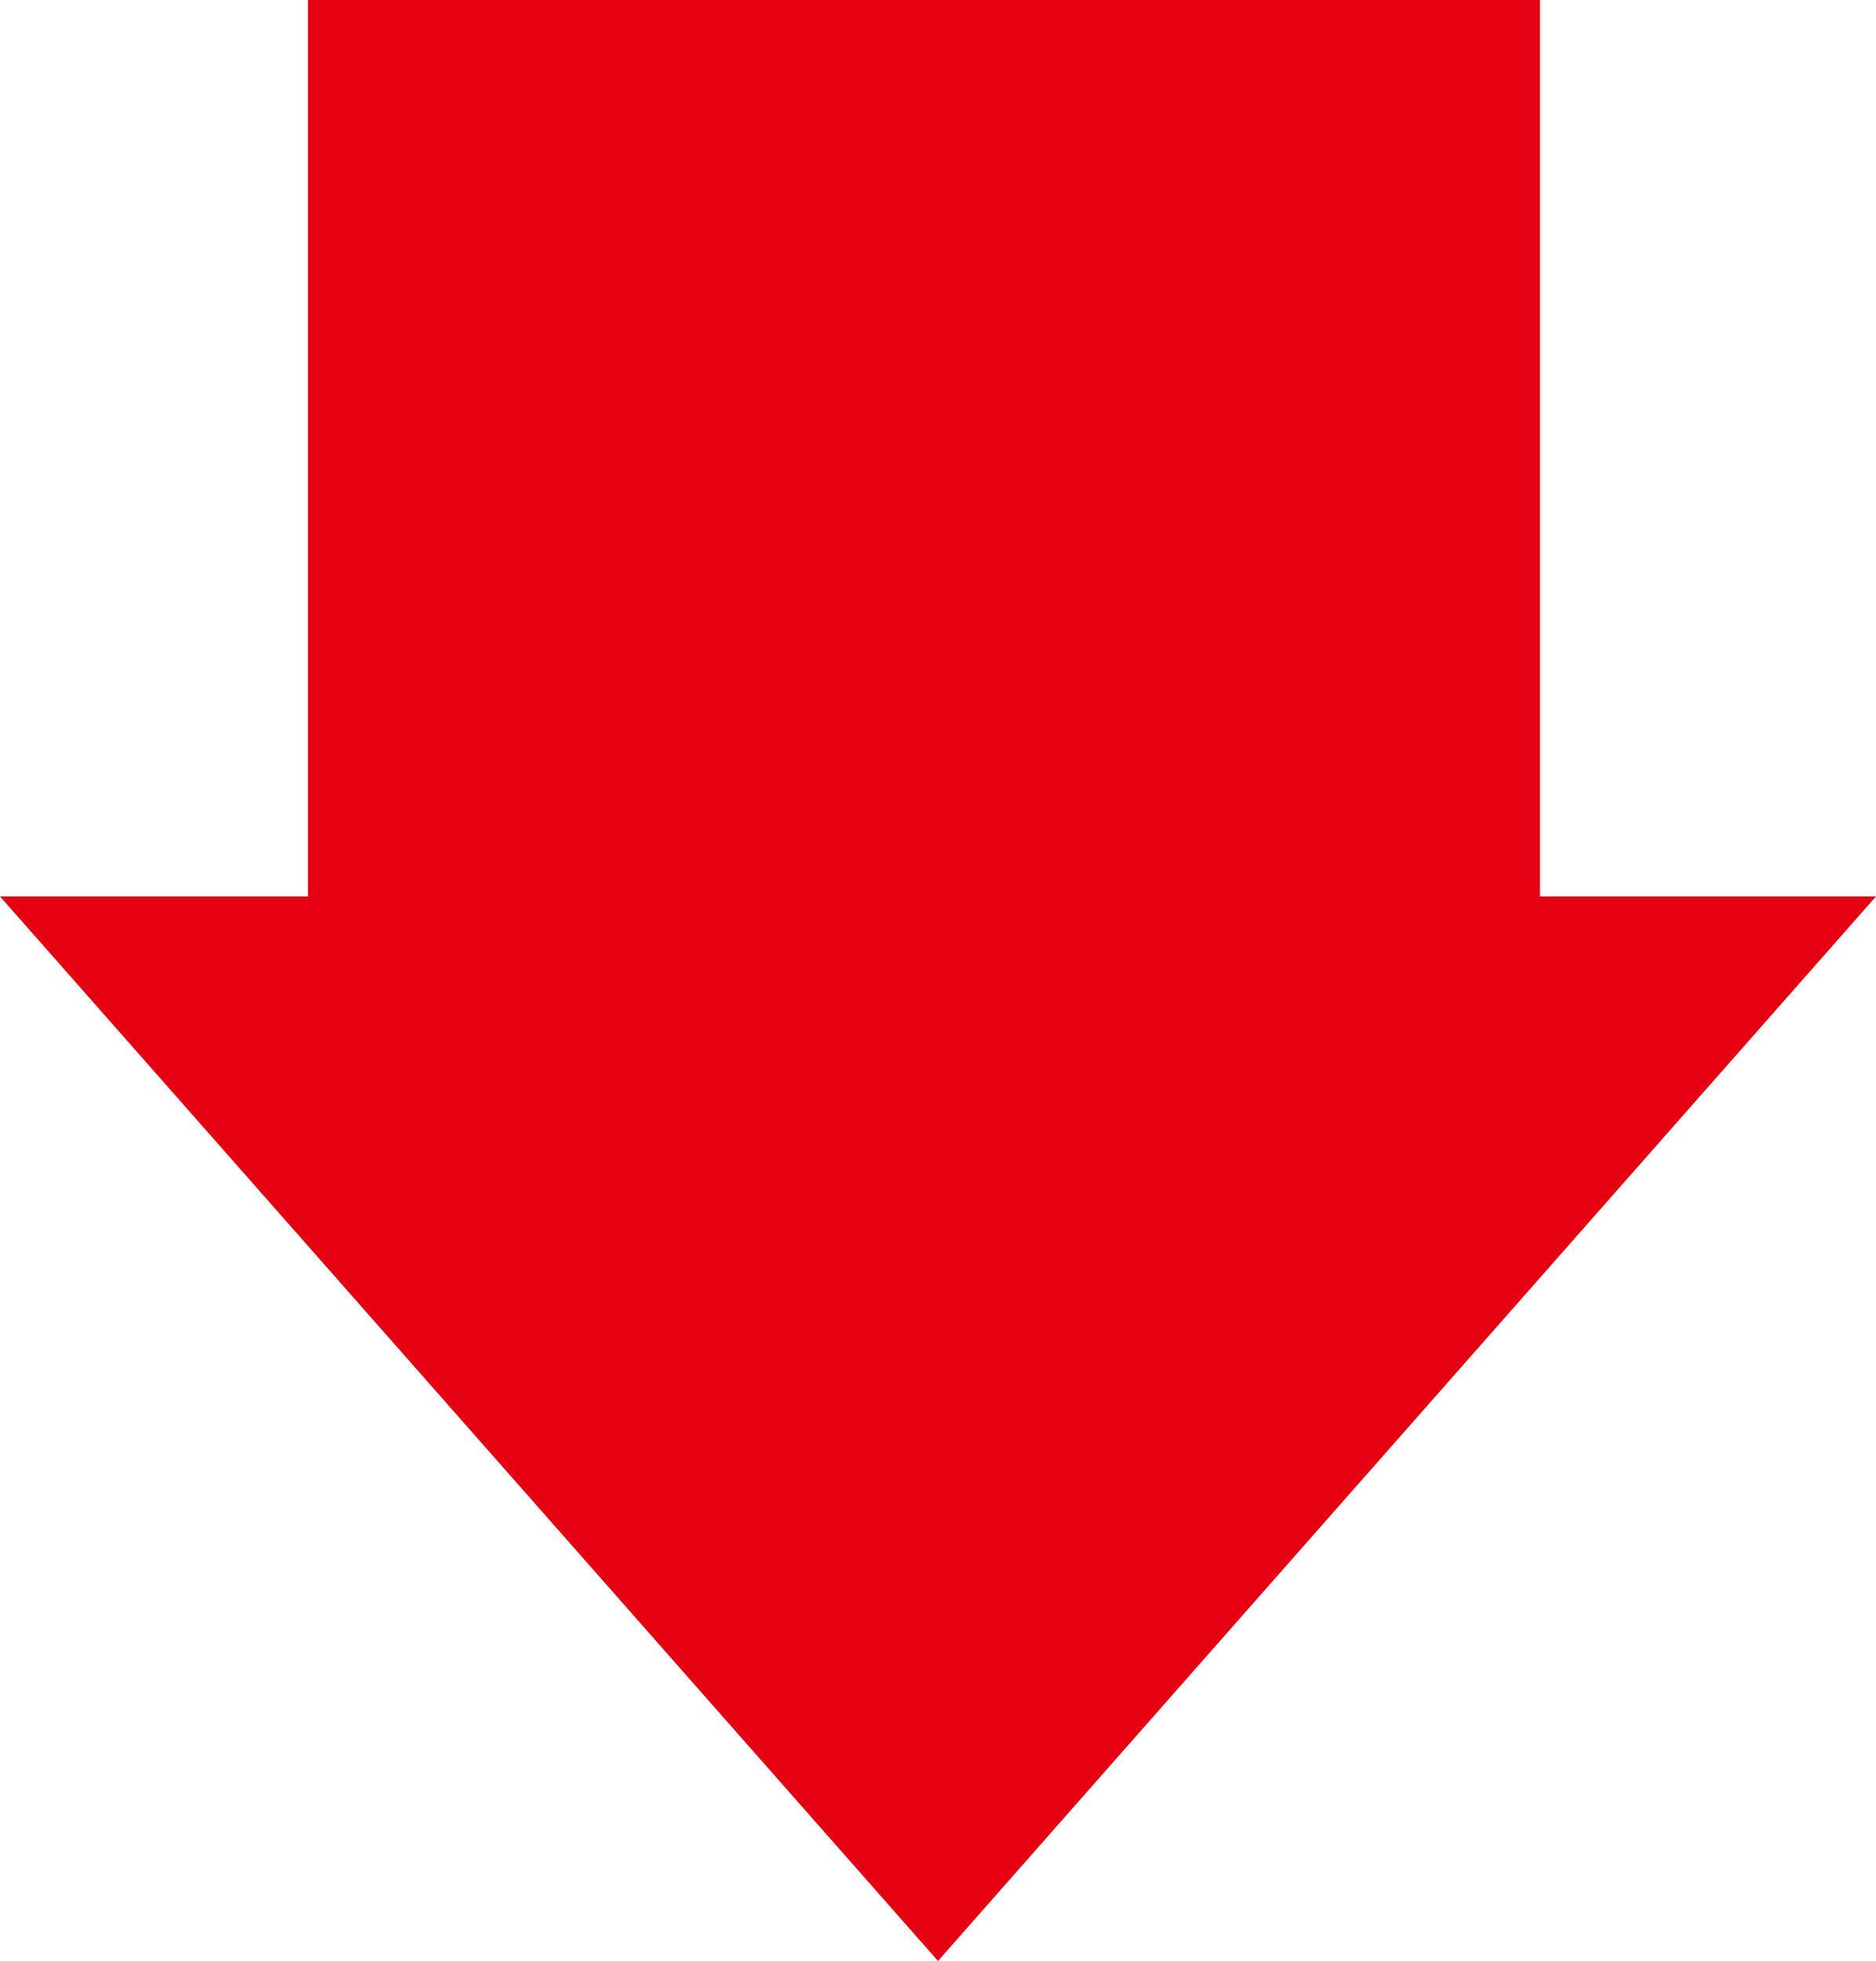
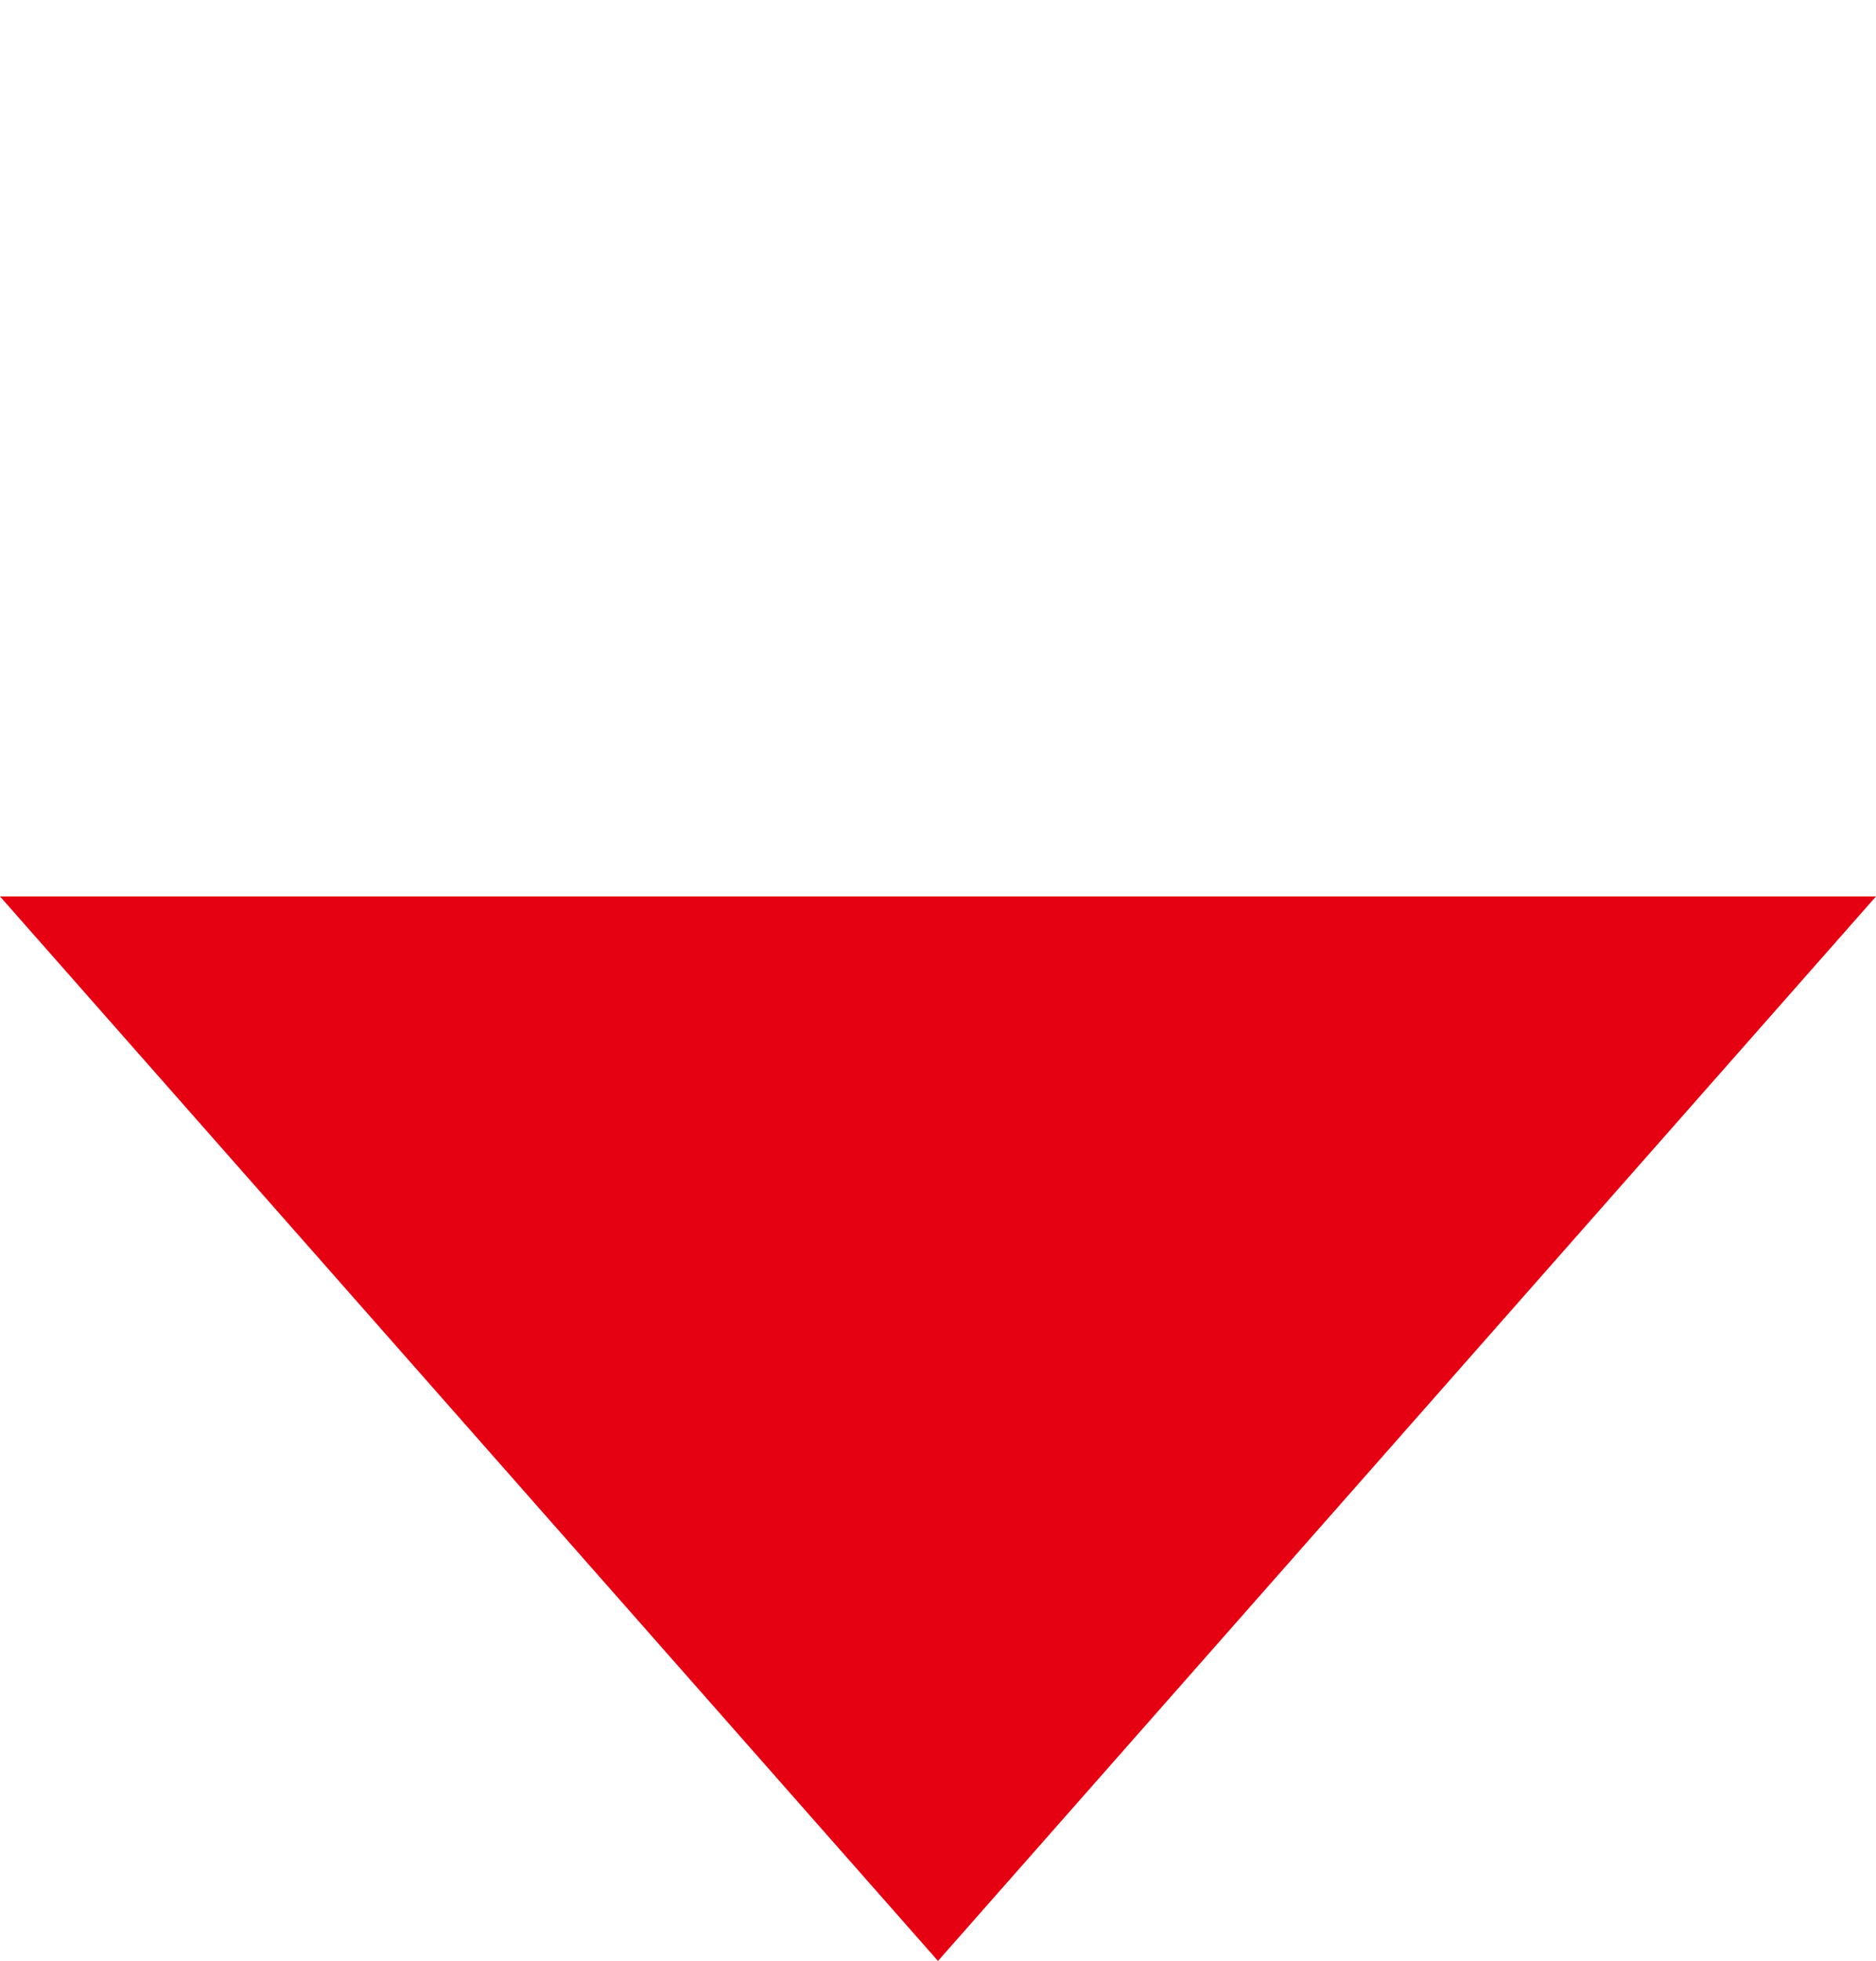
<svg xmlns="http://www.w3.org/2000/svg" width="67" height="70" viewBox="0 0 67 70">
  <g id="arrow" transform="translate(1514 -928) rotate(90)">
-     <rect id="長方形_61" data-name="長方形 61" width="32" height="44" transform="translate(928 1459)" fill="#e50012" />
    <path id="多角形_11" data-name="多角形 11" d="M33.5,0,67,38H0Z" transform="translate(998 1447) rotate(90)" fill="#e50012" />
  </g>
</svg>